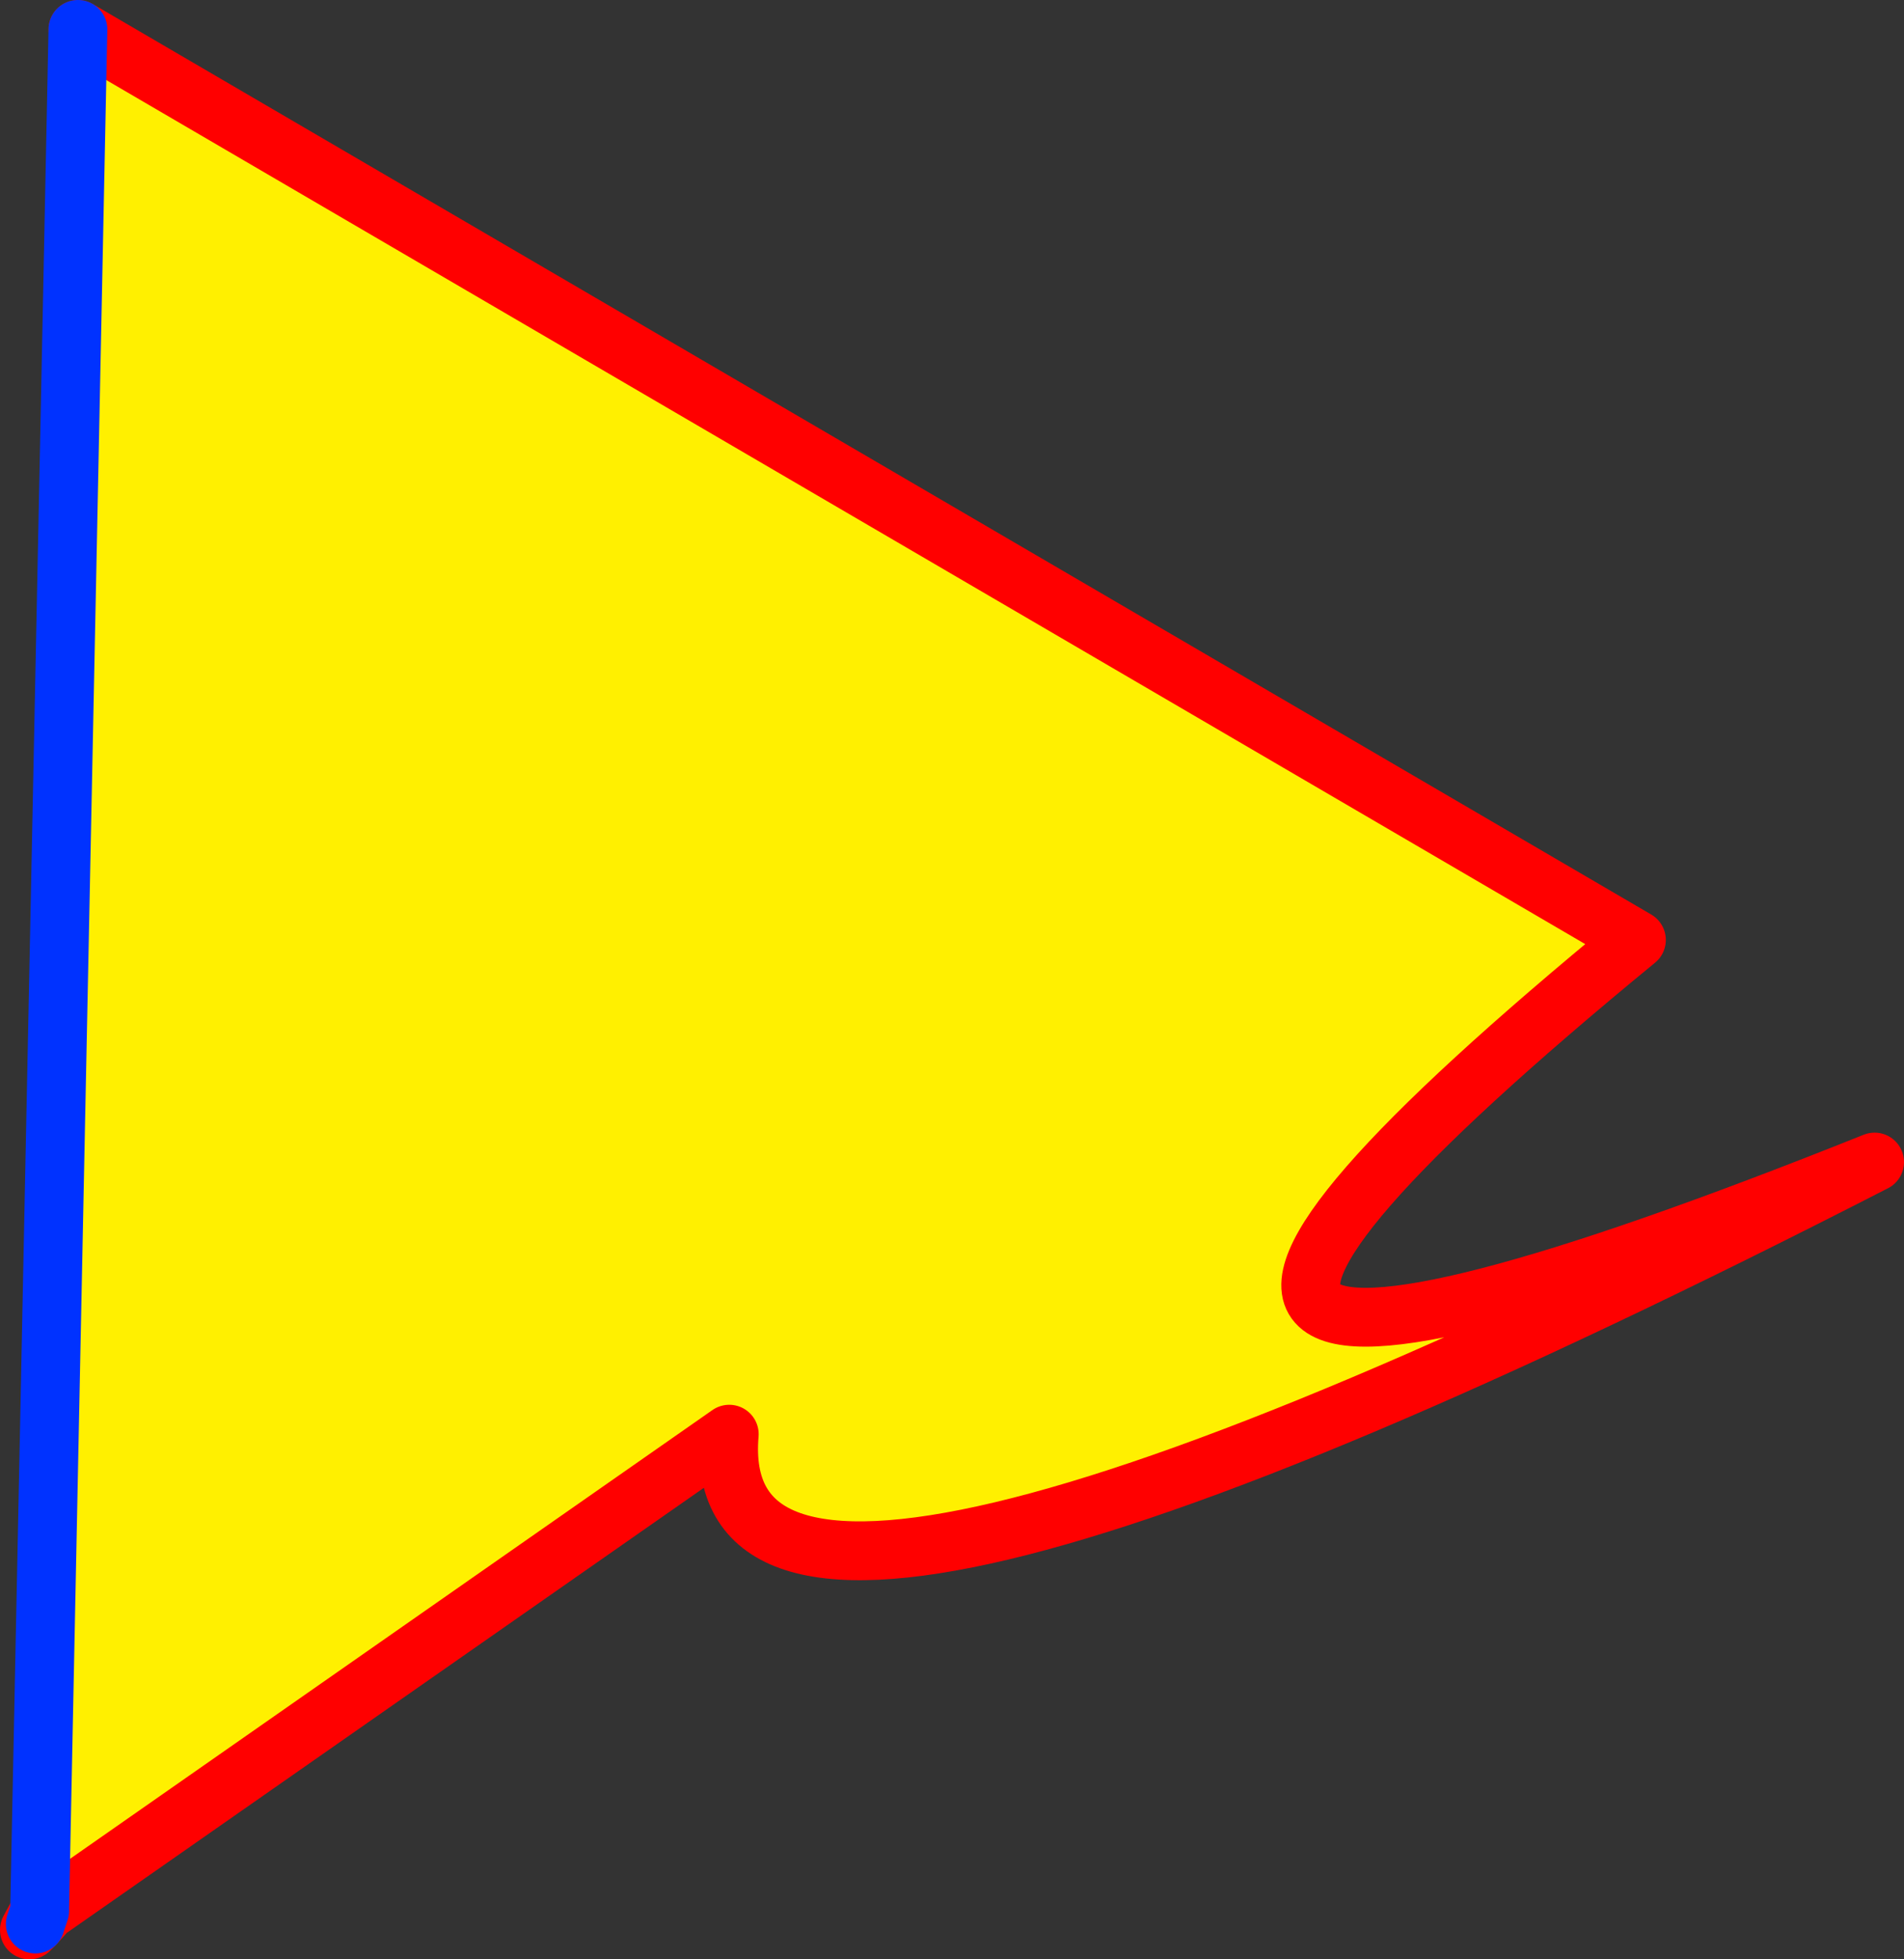
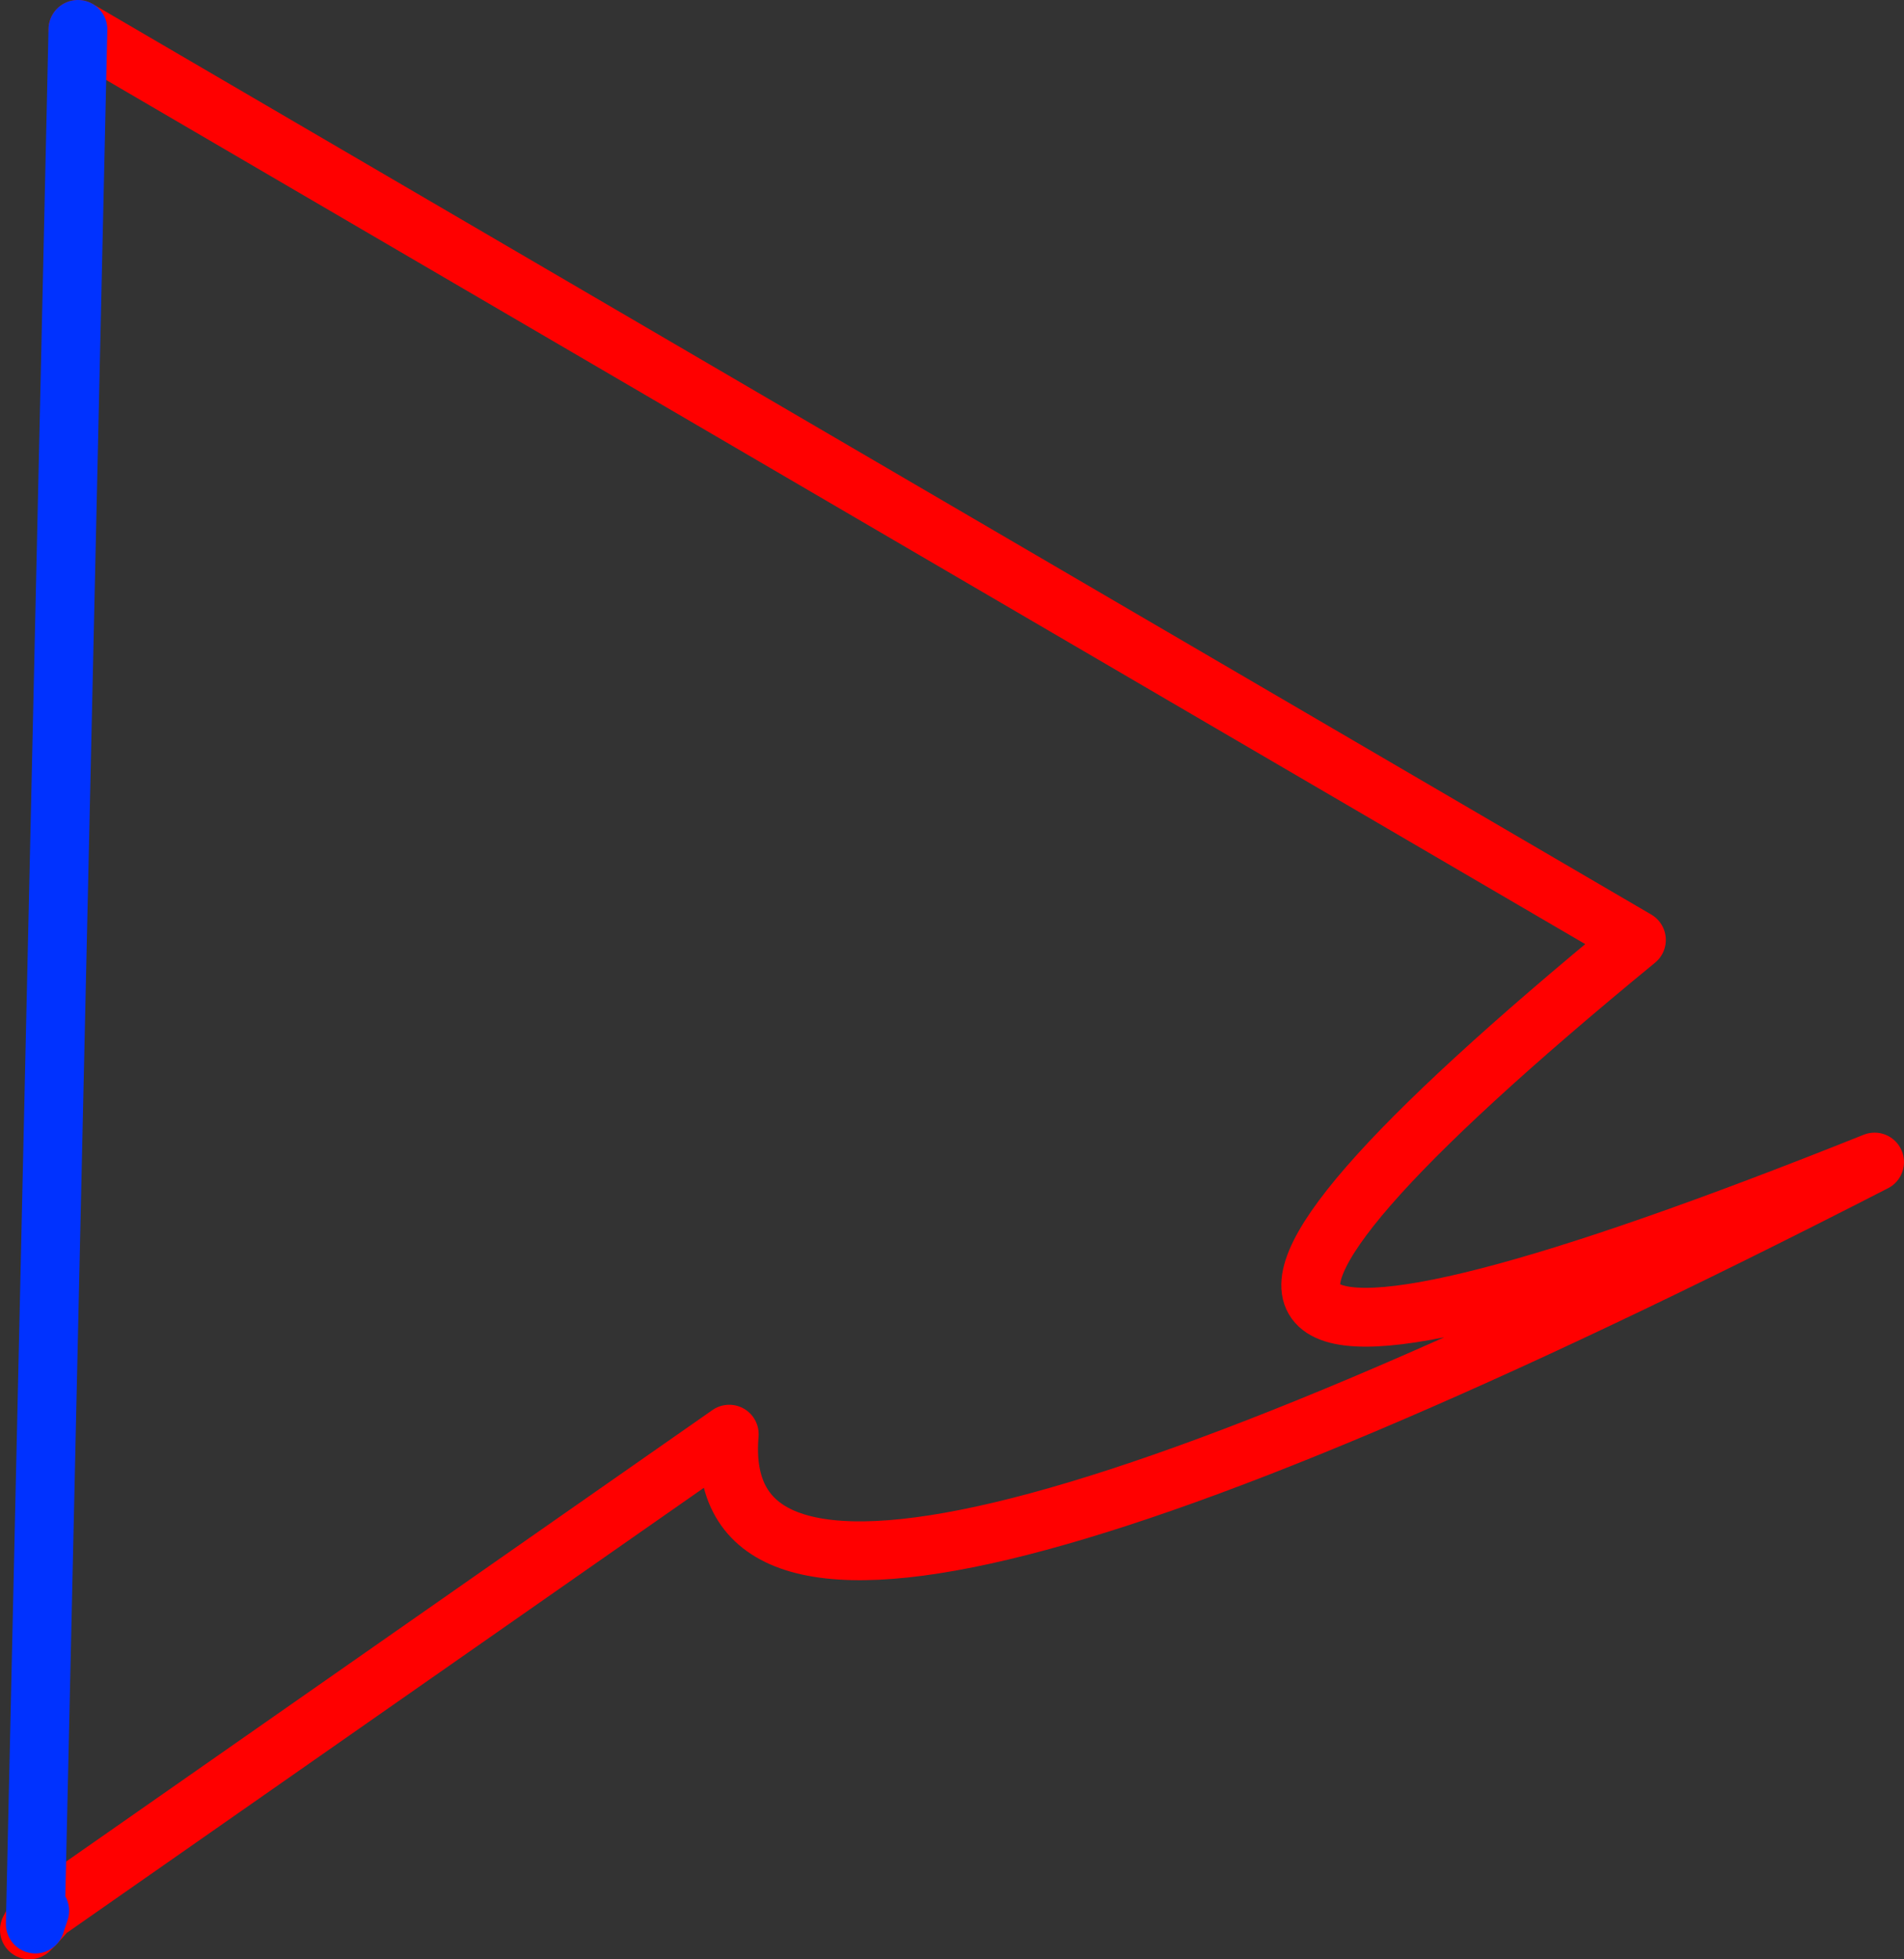
<svg xmlns="http://www.w3.org/2000/svg" height="66.6px" width="64.75px">
  <rect width="100%" height="100%" fill="#333333" stroke="none" />
  <g transform="matrix(1.0, 0.0, 0.0, 1.0, -274.15, -306.85)">
-     <path d="M275.75 371.8 L275.5 371.8 275.5 371.65 276.8 307.85 329.8 338.8 Q304.15 359.85 337.9 346.35 298.0 366.8 298.95 355.6 L275.75 371.8" fill="#fff000" fill-rule="evenodd" stroke="none" />
    <path d="M275.35 372.25 L275.75 371.8 275.5 371.8 275.5 371.65 M275.35 372.25 L275.15 372.45 275.5 371.8 M276.8 307.85 L329.8 338.8 Q304.15 359.85 337.9 346.35 298.0 366.8 298.95 355.6 L275.75 371.8" fill="none" stroke="#ff0000" stroke-linecap="round" stroke-linejoin="round" stroke-width="2.0" />
-     <path d="M275.5 371.8 L275.35 372.25 M275.5 371.65 L276.8 307.85" fill="none" stroke="#0032ff" stroke-linecap="round" stroke-linejoin="round" stroke-width="2.0" />
+     <path d="M275.5 371.8 L275.35 372.25 L276.8 307.85" fill="none" stroke="#0032ff" stroke-linecap="round" stroke-linejoin="round" stroke-width="2.0" />
  </g>
</svg>